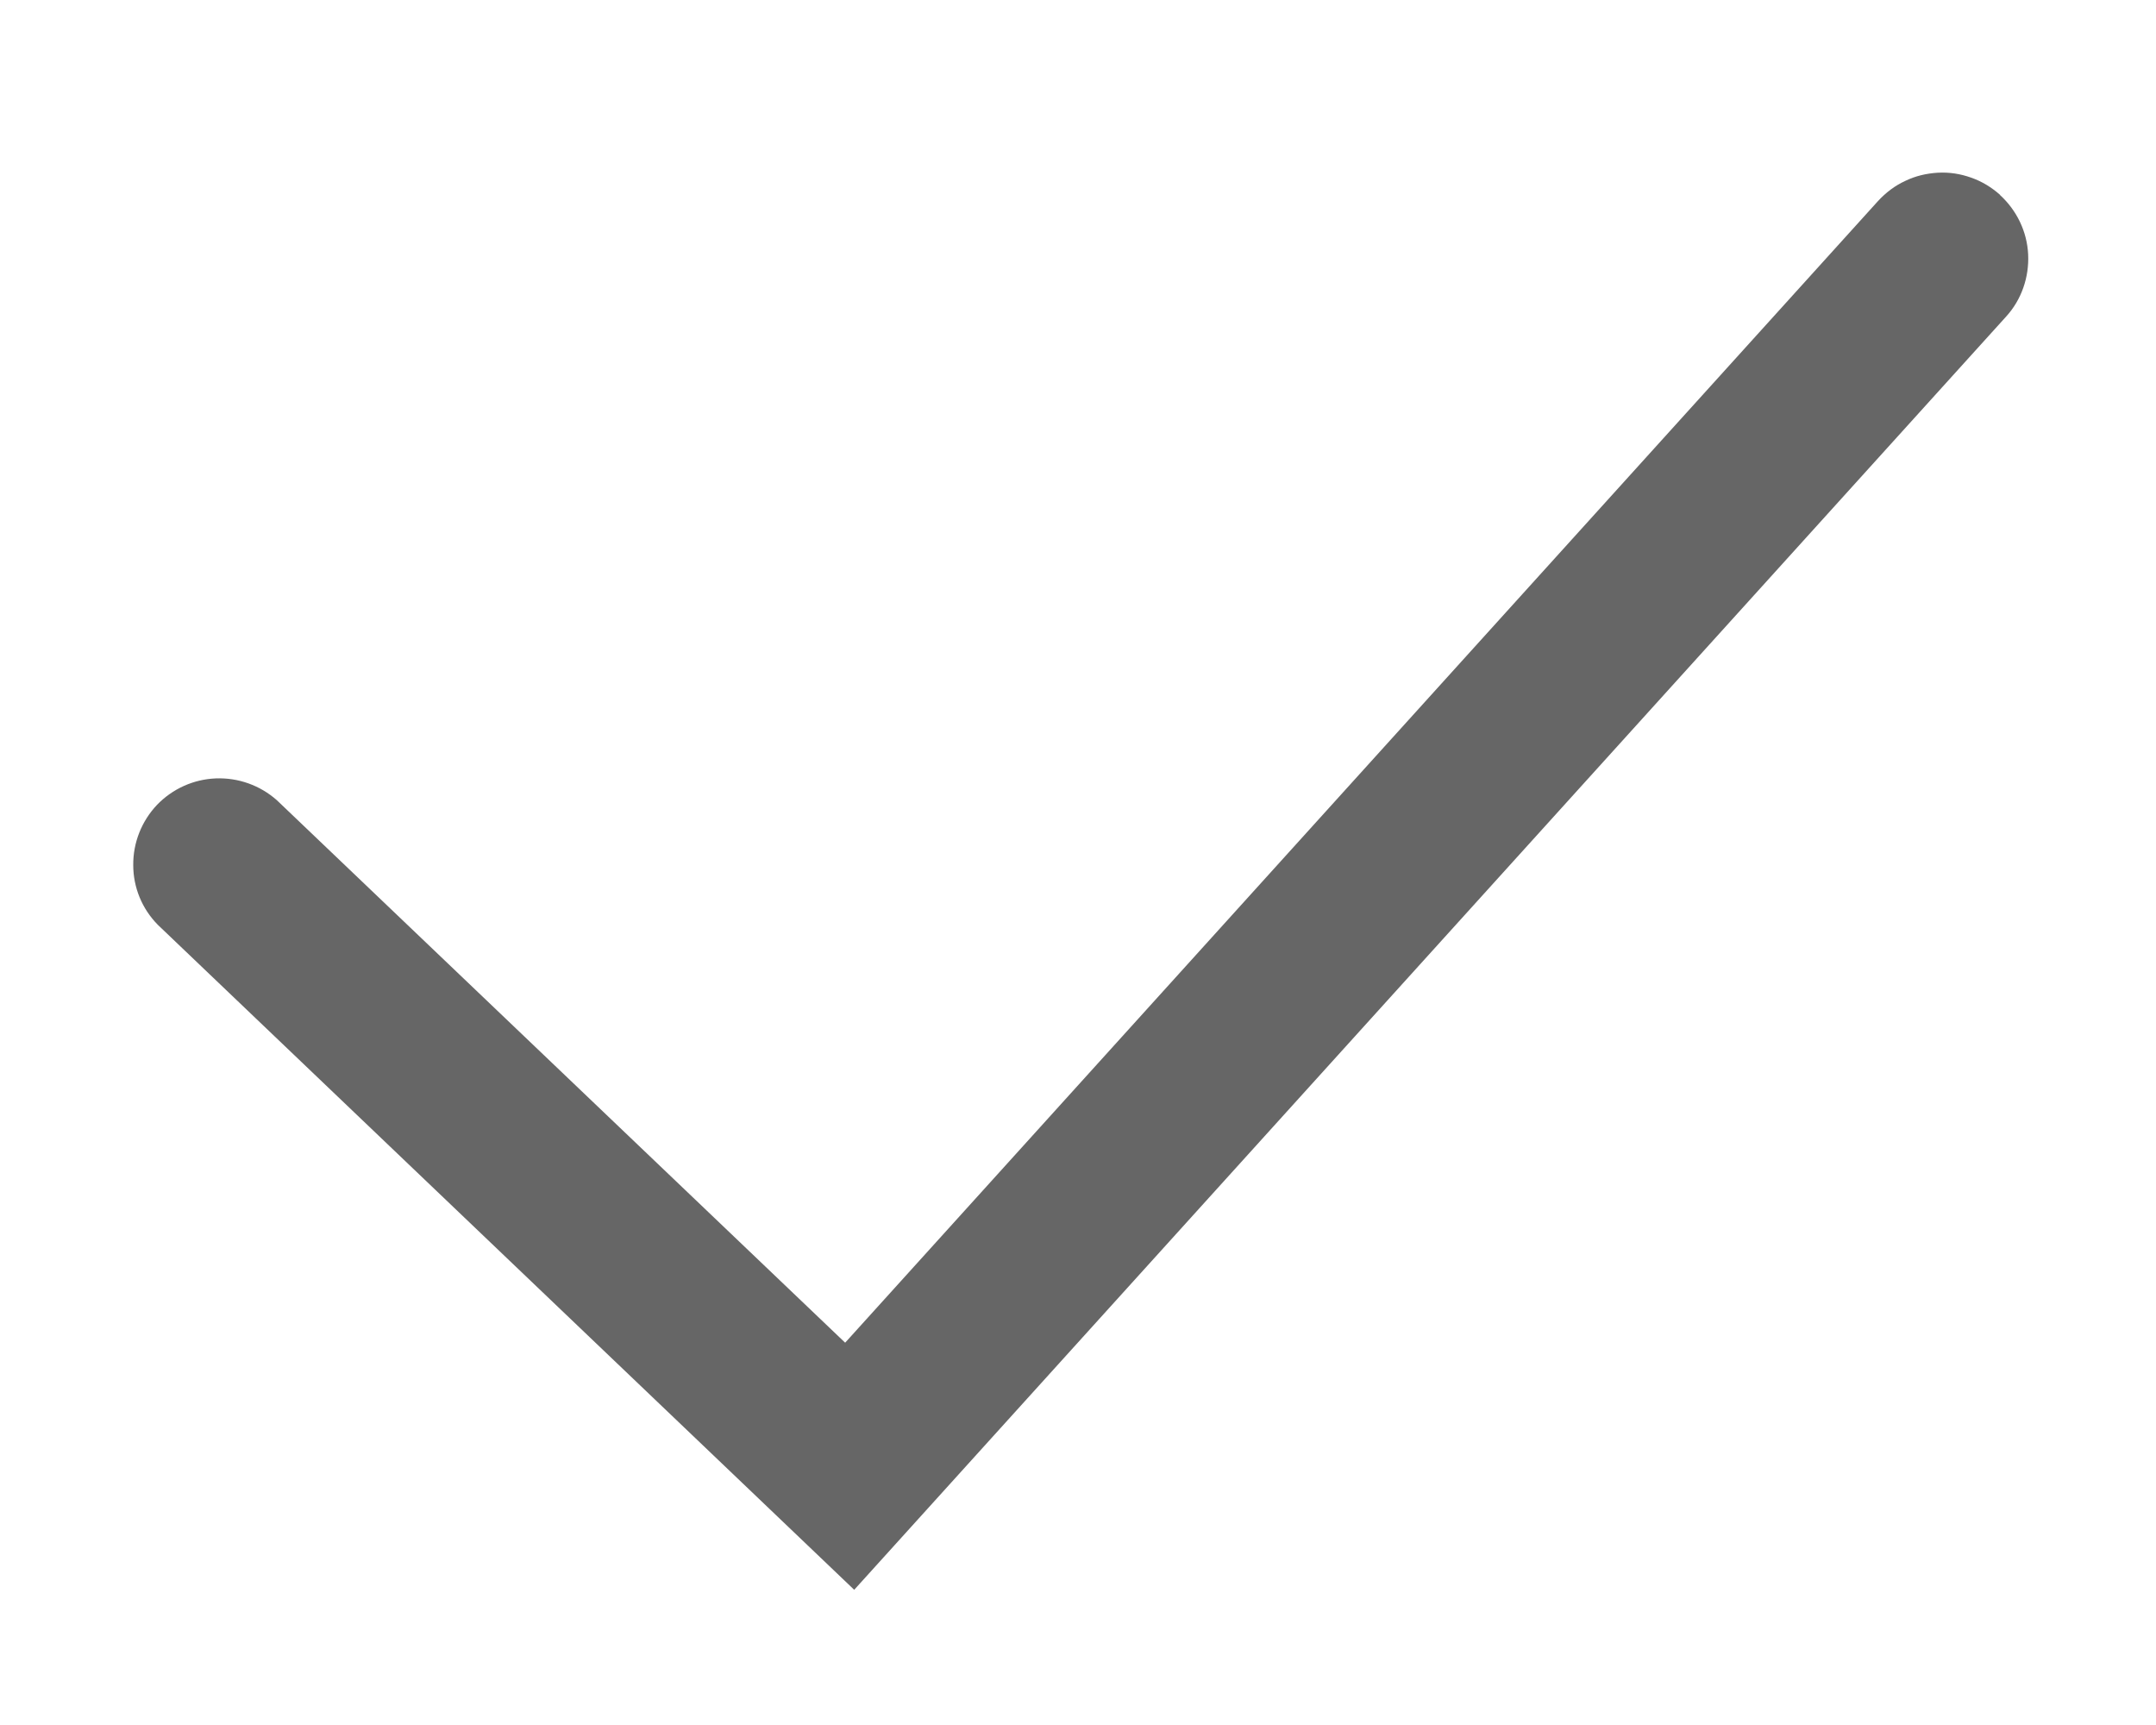
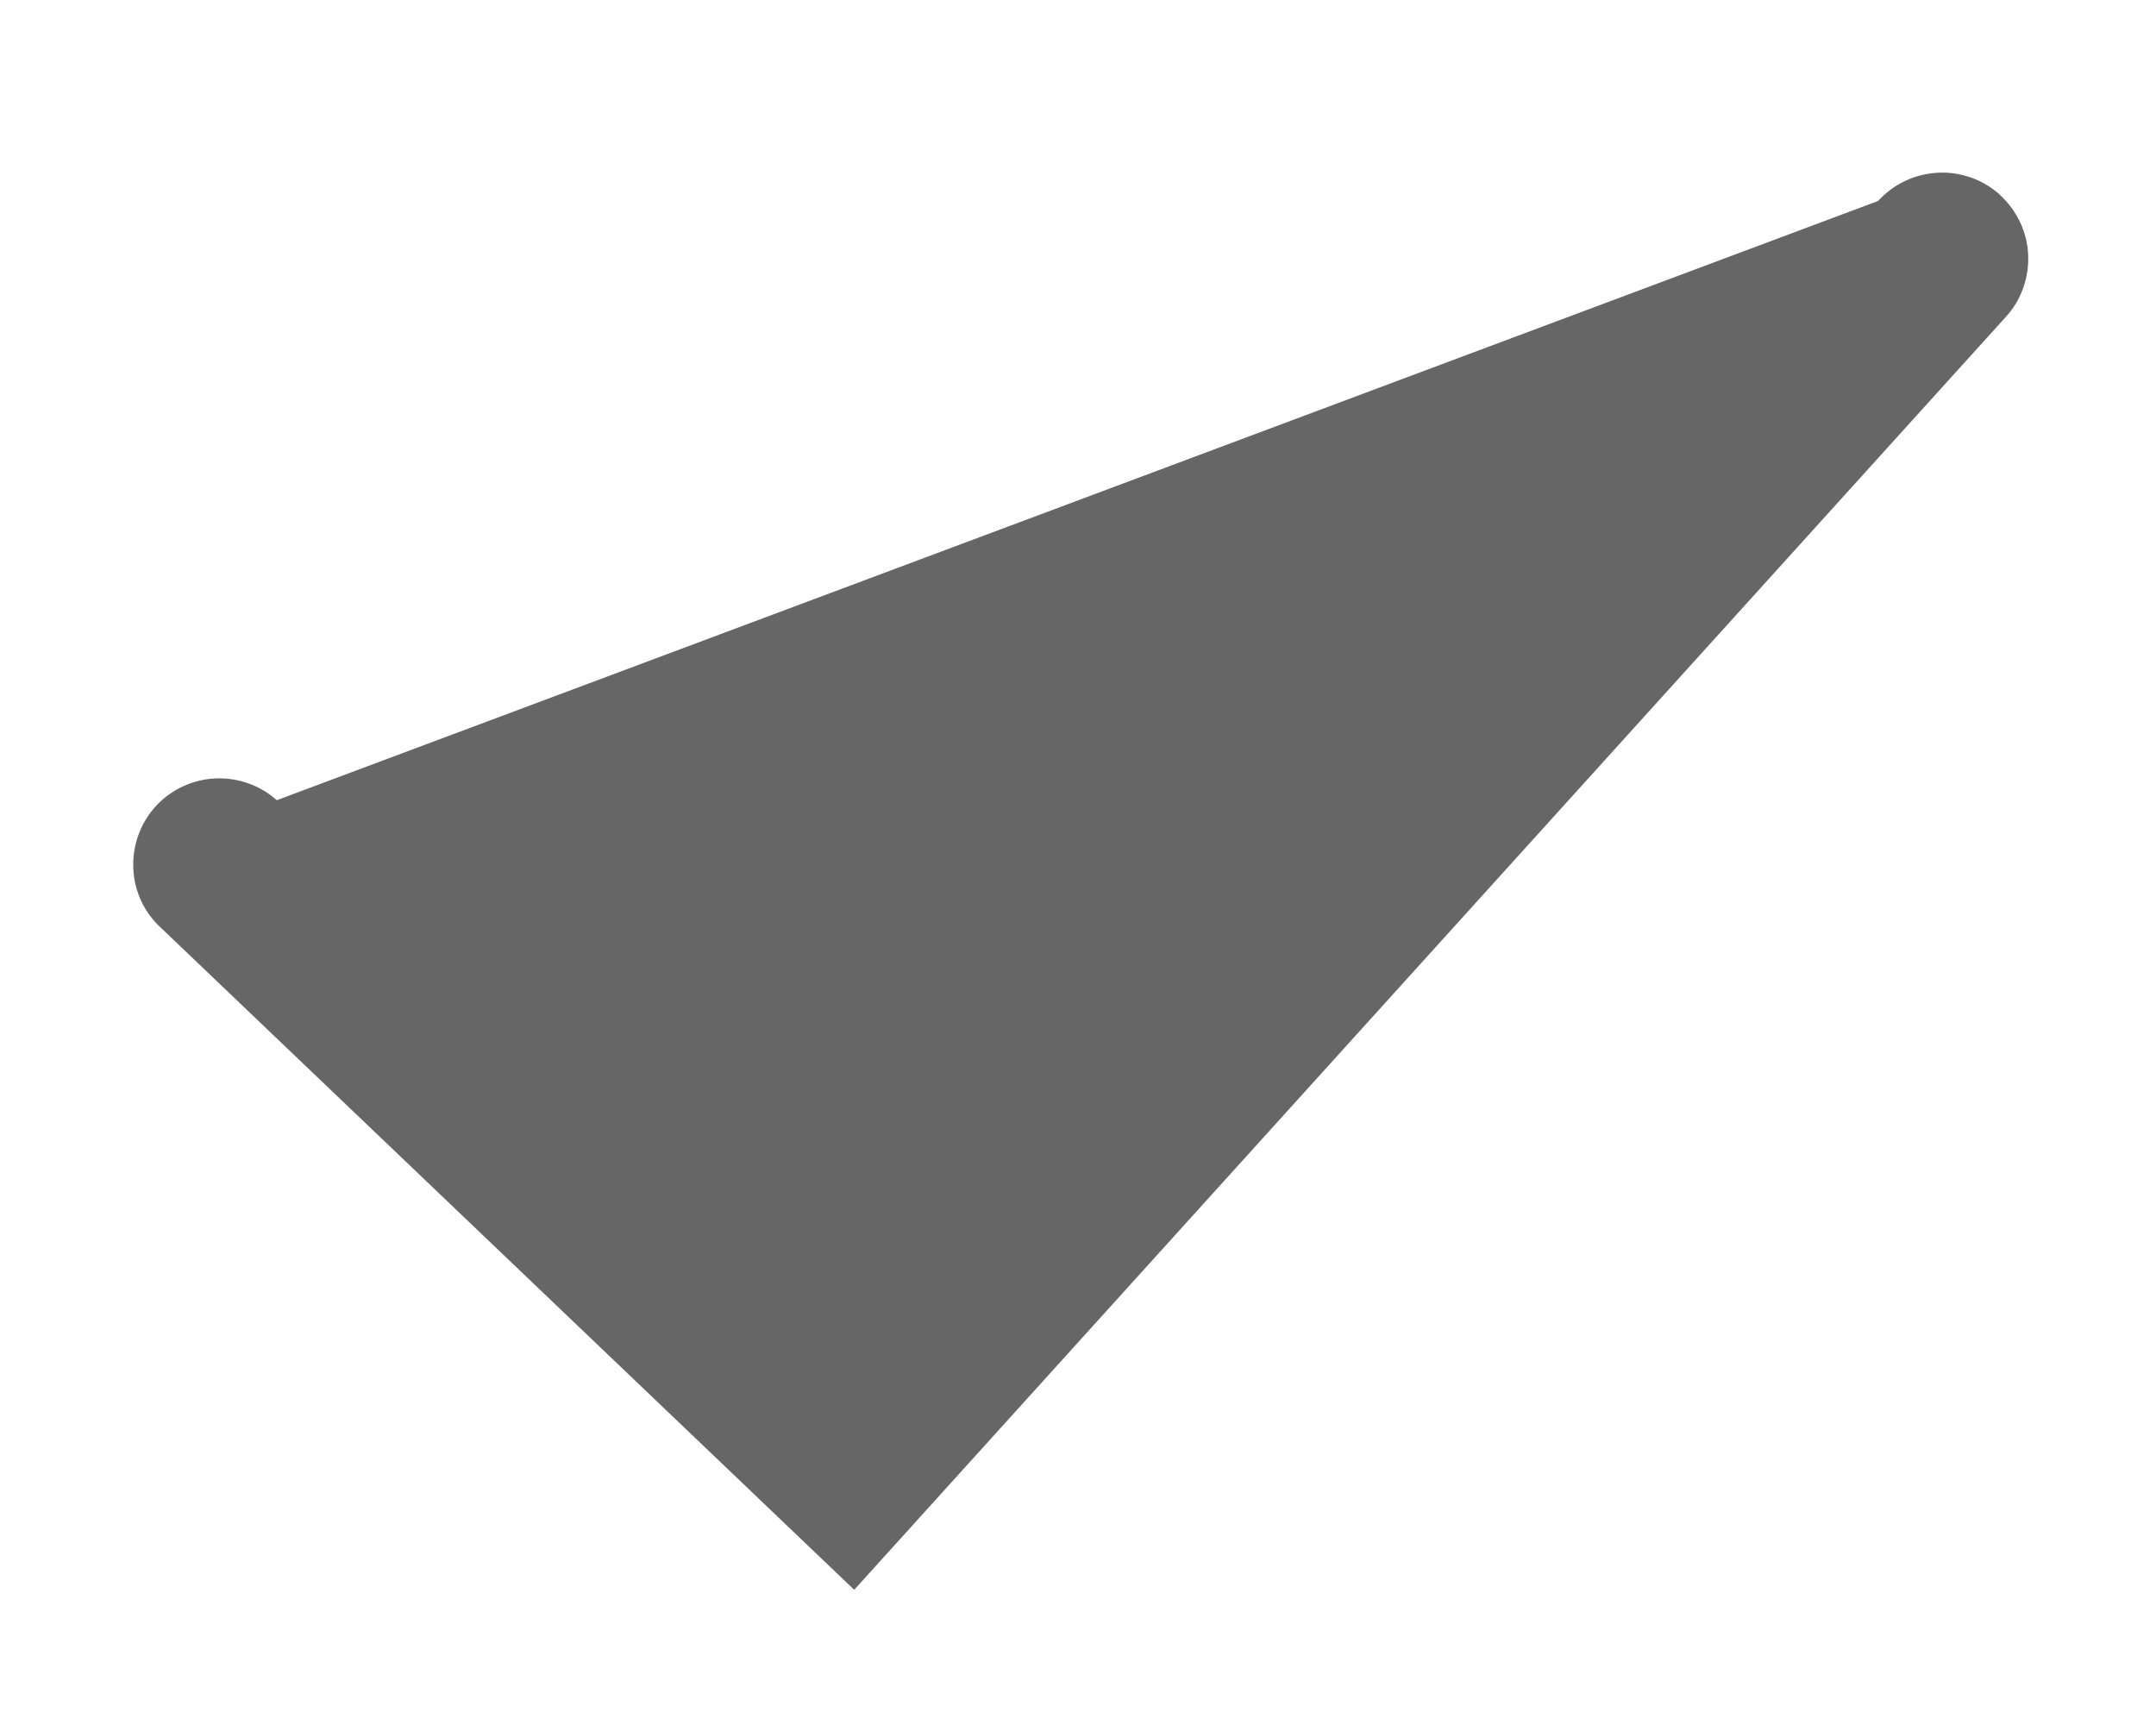
<svg xmlns="http://www.w3.org/2000/svg" width="10" height="8" viewBox="0 0 10 8" fill="none">
-   <path fill-rule="evenodd" clip-rule="evenodd" d="M9.276 0.904C9.354 0.975 9.402 1.074 9.407 1.18C9.412 1.286 9.376 1.39 9.305 1.468L3.962 7.373L0.732 4.289C0.659 4.215 0.618 4.116 0.618 4.012C0.617 3.908 0.657 3.808 0.728 3.733C0.8 3.658 0.898 3.614 1.001 3.61C1.105 3.606 1.206 3.642 1.284 3.711L3.92 6.227L8.711 0.932C8.747 0.893 8.789 0.861 8.837 0.839C8.884 0.816 8.936 0.804 8.988 0.801C9.041 0.798 9.093 0.806 9.143 0.824C9.192 0.841 9.238 0.869 9.277 0.904" fill="#666666" />
+   <path fill-rule="evenodd" clip-rule="evenodd" d="M9.276 0.904C9.354 0.975 9.402 1.074 9.407 1.18C9.412 1.286 9.376 1.39 9.305 1.468L3.962 7.373L0.732 4.289C0.659 4.215 0.618 4.116 0.618 4.012C0.617 3.908 0.657 3.808 0.728 3.733C0.8 3.658 0.898 3.614 1.001 3.61C1.105 3.606 1.206 3.642 1.284 3.711L8.711 0.932C8.747 0.893 8.789 0.861 8.837 0.839C8.884 0.816 8.936 0.804 8.988 0.801C9.041 0.798 9.093 0.806 9.143 0.824C9.192 0.841 9.238 0.869 9.277 0.904" fill="#666666" />
</svg>